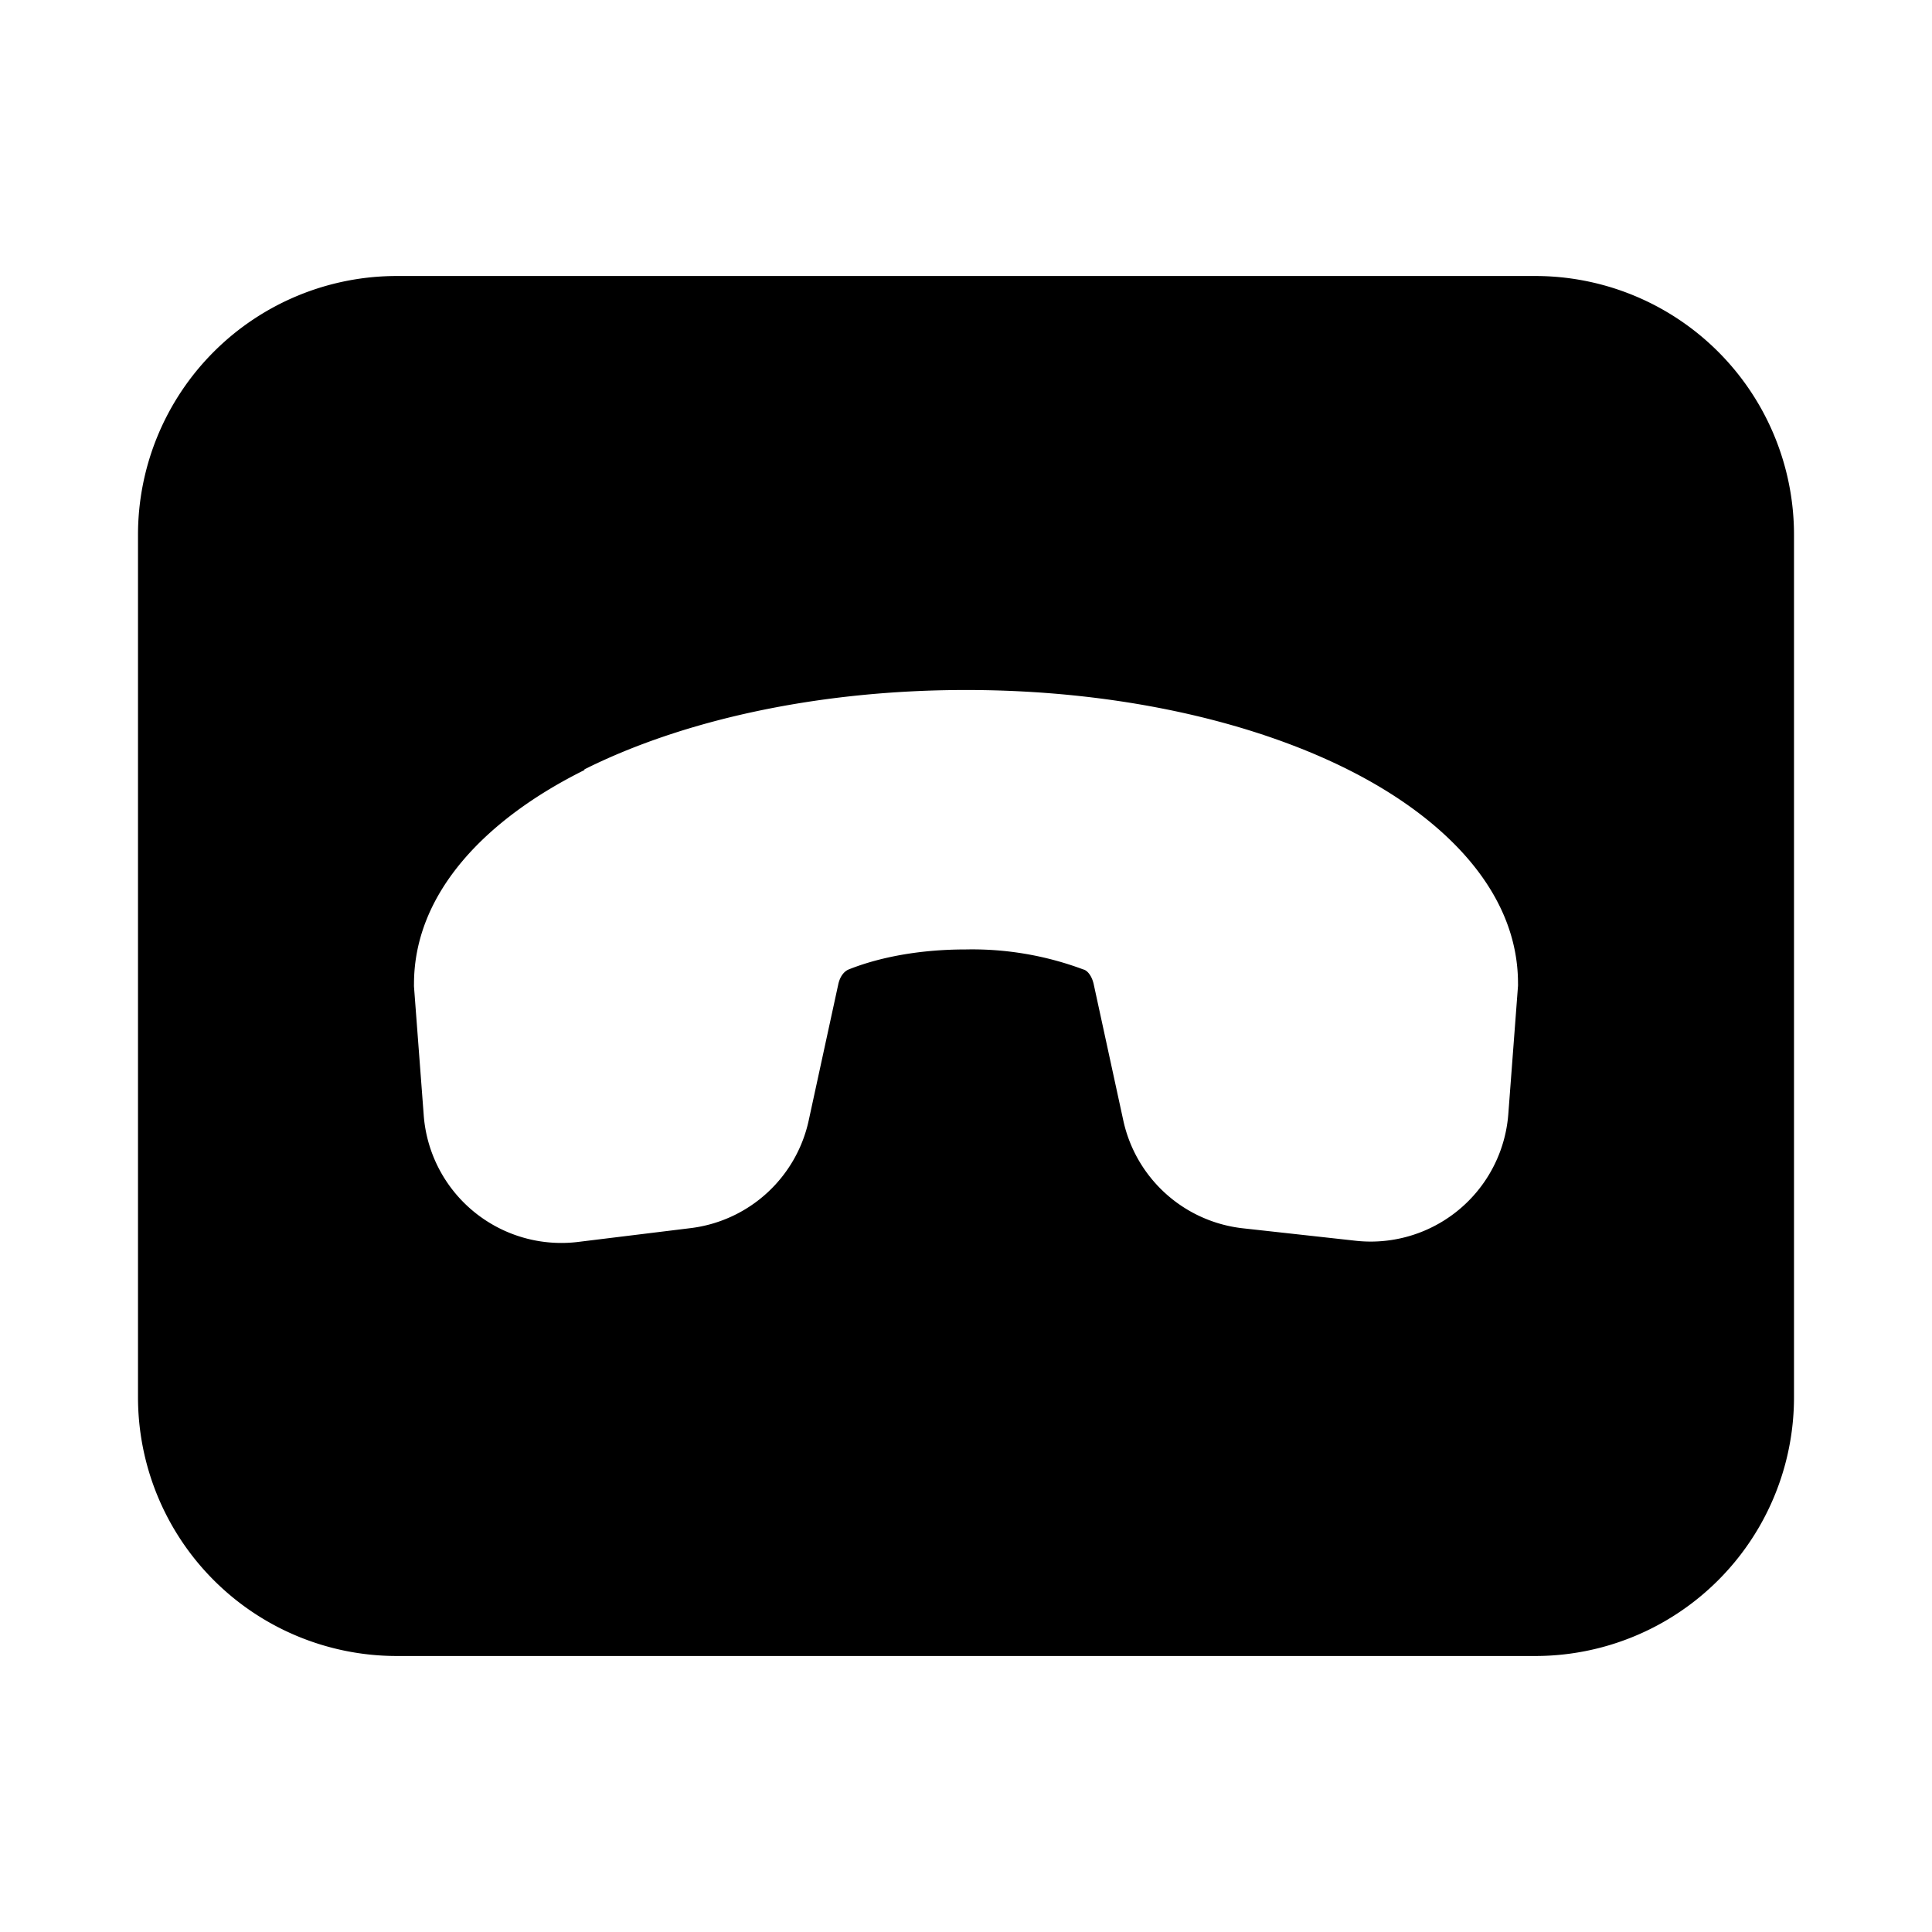
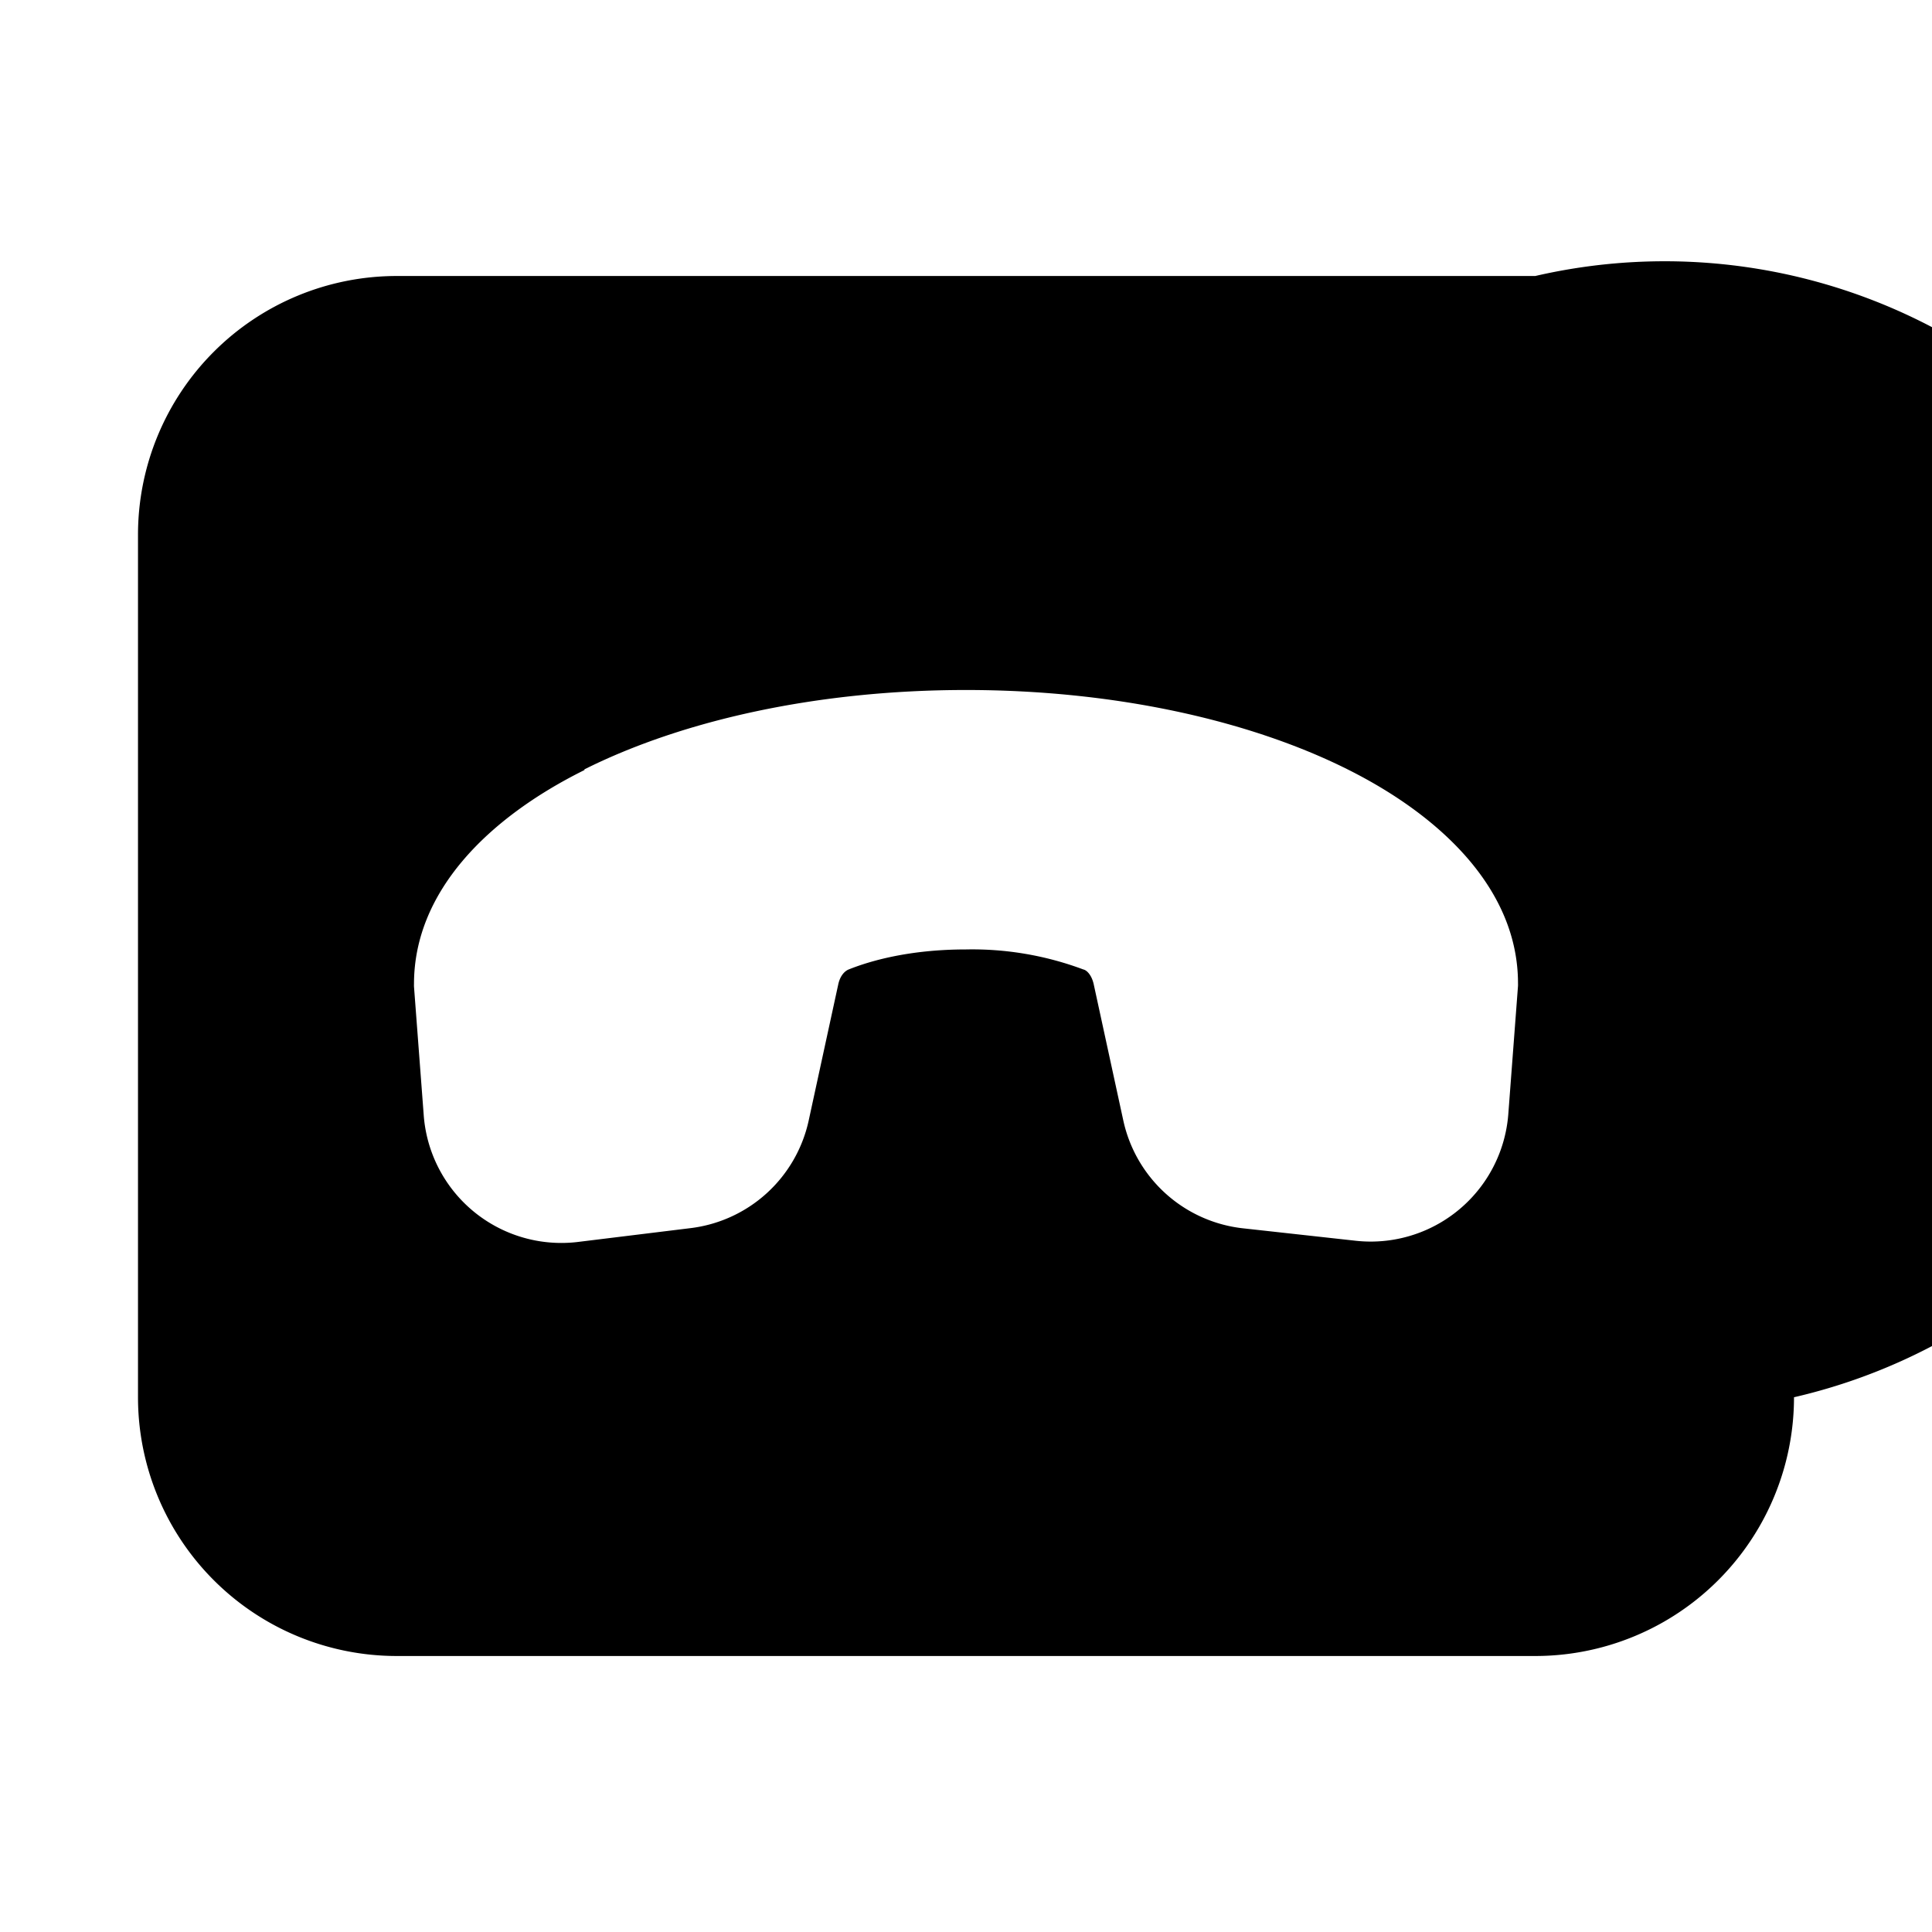
<svg xmlns="http://www.w3.org/2000/svg" width="28" height="28" viewBox="0 0 28 28">
-   <path d="M5.75 4A3.75 3.75 0 0 0 2 7.75v12.5A3.75 3.75 0 0 0 5.75 24h16.5A3.75 3.75 0 0 0 26 20.25V7.75A3.75 3.75 0 0 0 22.25 4H5.75Zm2.72 7.15C9.91 10.43 11.87 10 14 10c2.13 0 4.09.43 5.53 1.15 1.4.7 2.47 1.77 2.47 3.1a.5.5 0 0 1 0 .04l-.14 1.85a2 2 0 0 1-2.23 1.84L18 17.8a2 2 0 0 1-1.72-1.56l-.43-1.98c-.03-.13-.1-.2-.15-.21a4.6 4.6 0 0 0-1.7-.29c-.83 0-1.4.17-1.7.29-.05.02-.12.08-.15.21l-.43 1.98A2 2 0 0 1 10 17.8l-1.63.2a2 2 0 0 1-2.23-1.85L6 14.3a.5.5 0 0 1 0-.04c0-1.33 1.06-2.4 2.47-3.1Z" />
+   <path d="M5.75 4A3.75 3.75 0 0 0 2 7.75v12.5A3.75 3.75 0 0 0 5.75 24h16.5A3.75 3.75 0 0 0 26 20.25A3.75 3.75 0 0 0 22.25 4H5.75Zm2.72 7.15C9.91 10.43 11.87 10 14 10c2.13 0 4.09.43 5.53 1.15 1.4.7 2.47 1.77 2.47 3.1a.5.5 0 0 1 0 .04l-.14 1.85a2 2 0 0 1-2.23 1.84L18 17.8a2 2 0 0 1-1.72-1.56l-.43-1.98c-.03-.13-.1-.2-.15-.21a4.6 4.6 0 0 0-1.7-.29c-.83 0-1.4.17-1.7.29-.05.02-.12.08-.15.21l-.43 1.98A2 2 0 0 1 10 17.8l-1.63.2a2 2 0 0 1-2.23-1.85L6 14.3a.5.5 0 0 1 0-.04c0-1.33 1.06-2.4 2.47-3.1Z" />
</svg>